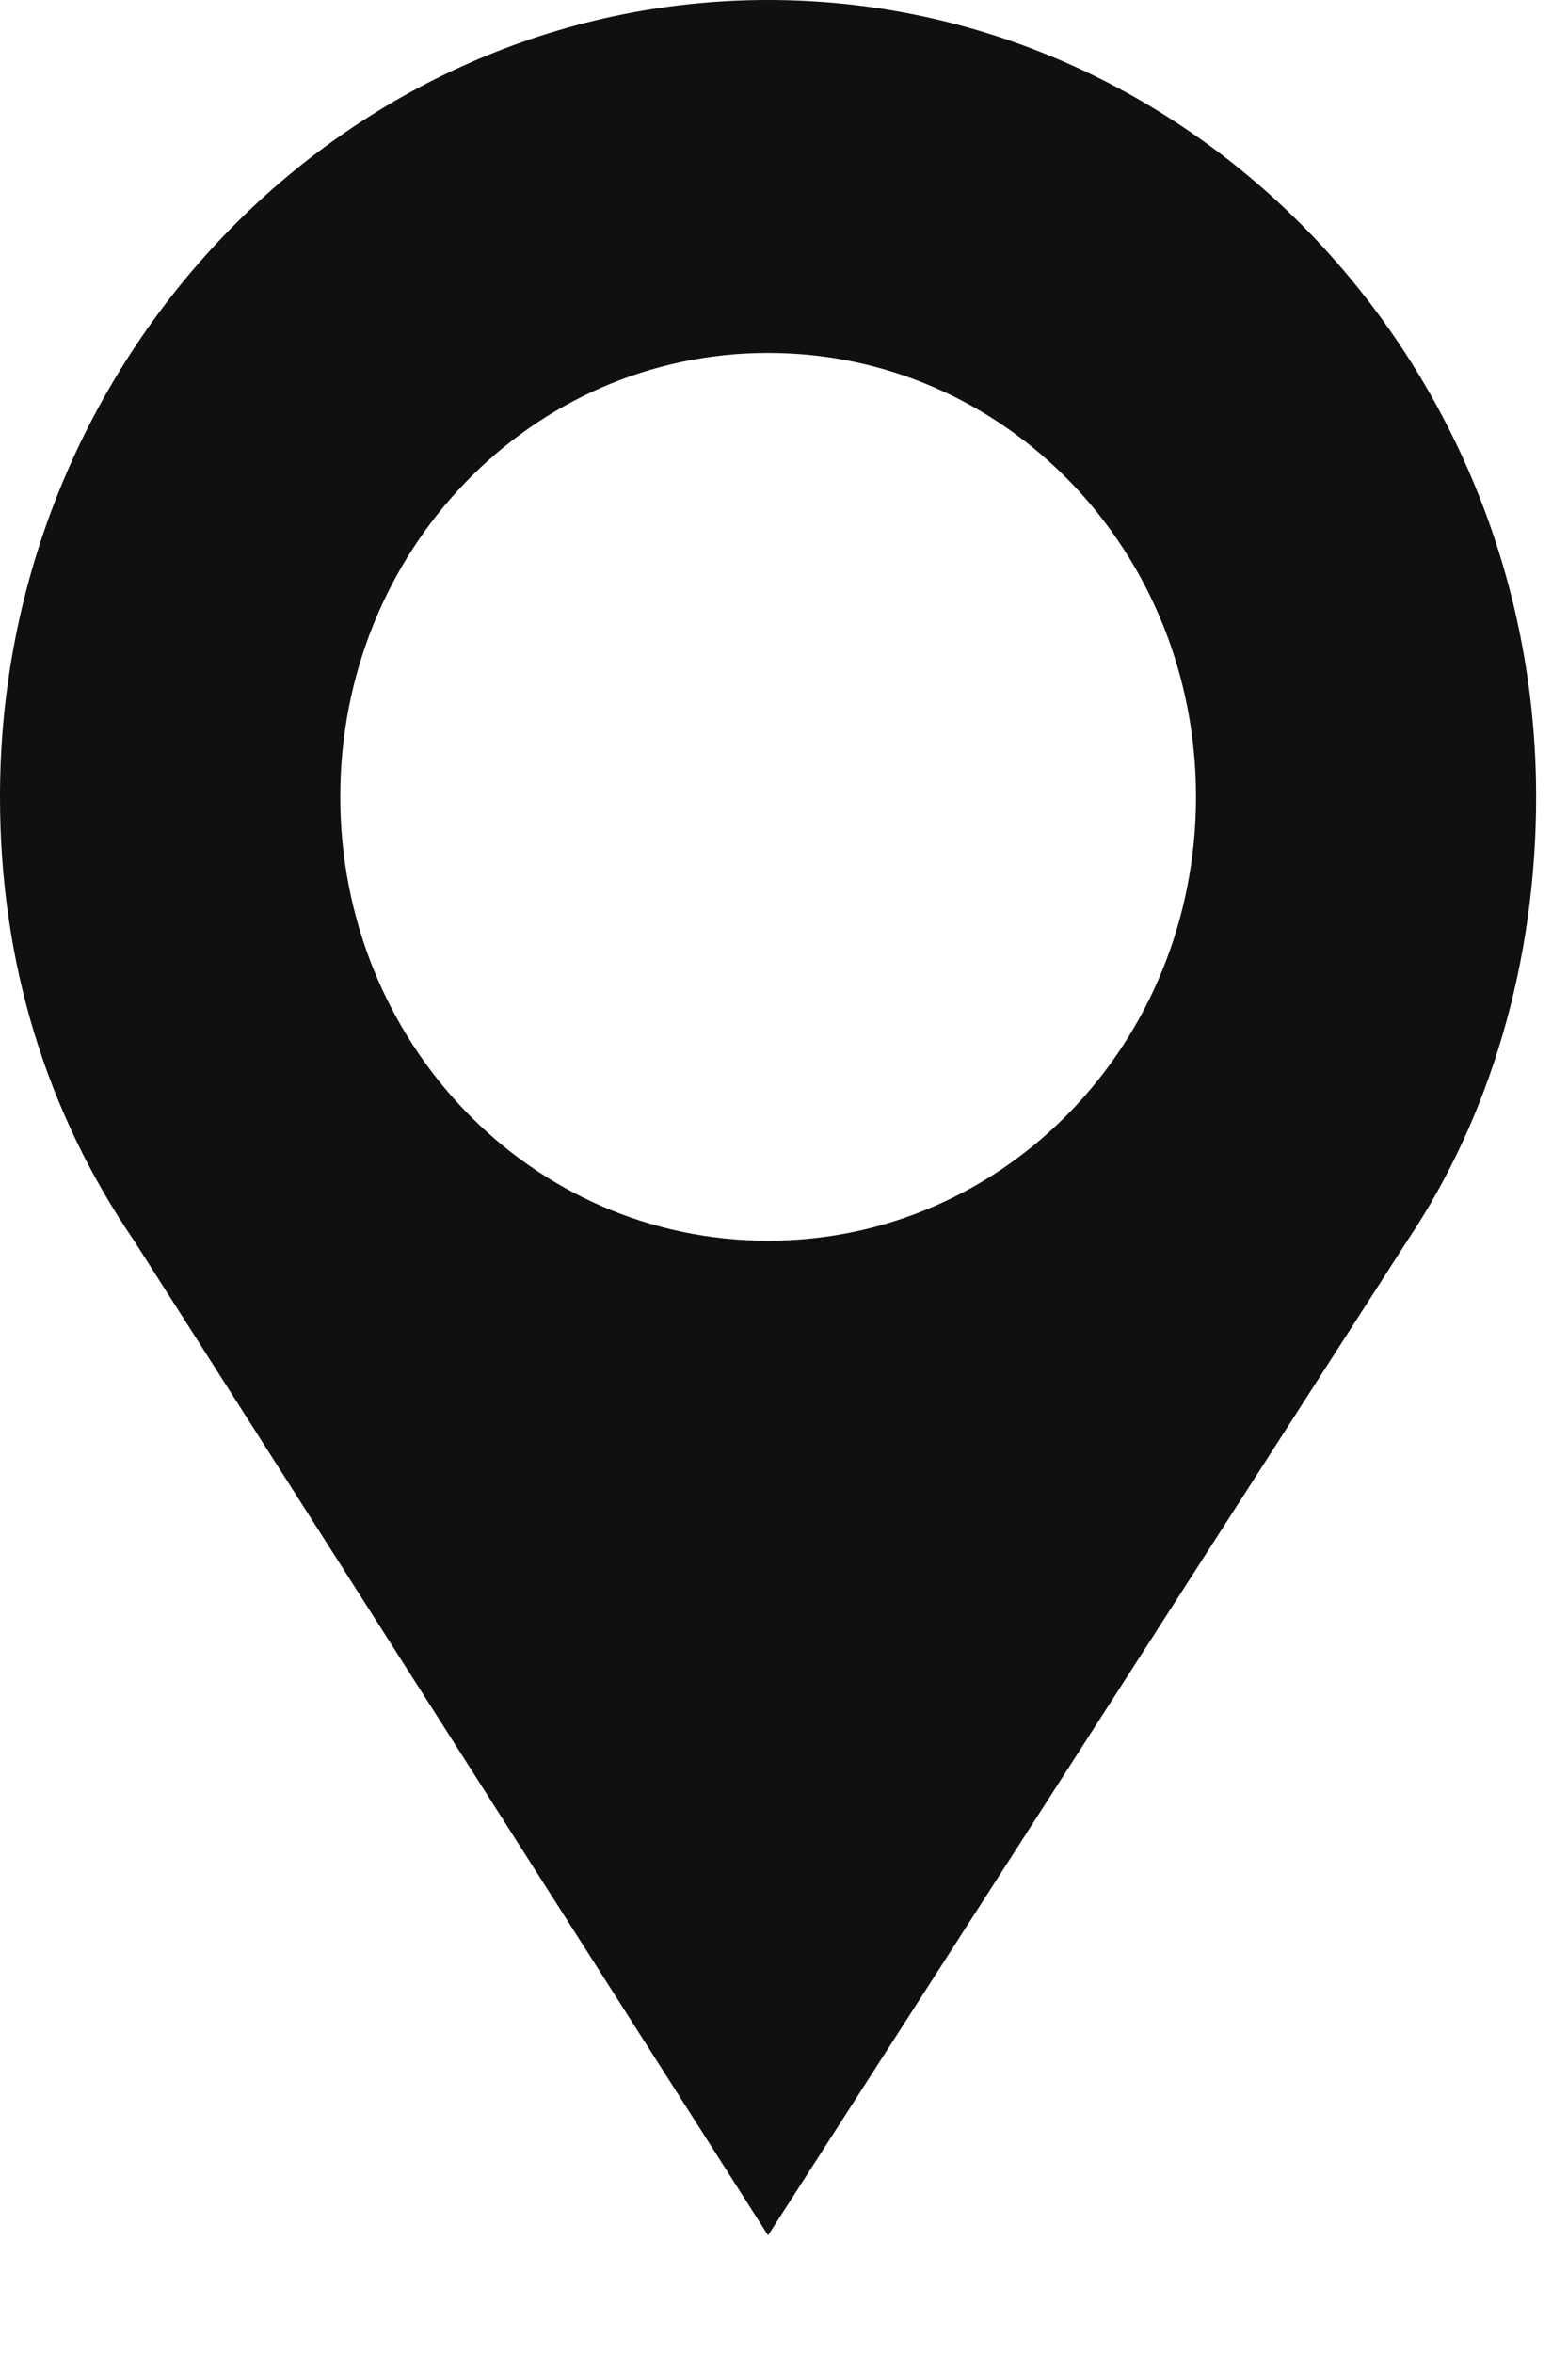
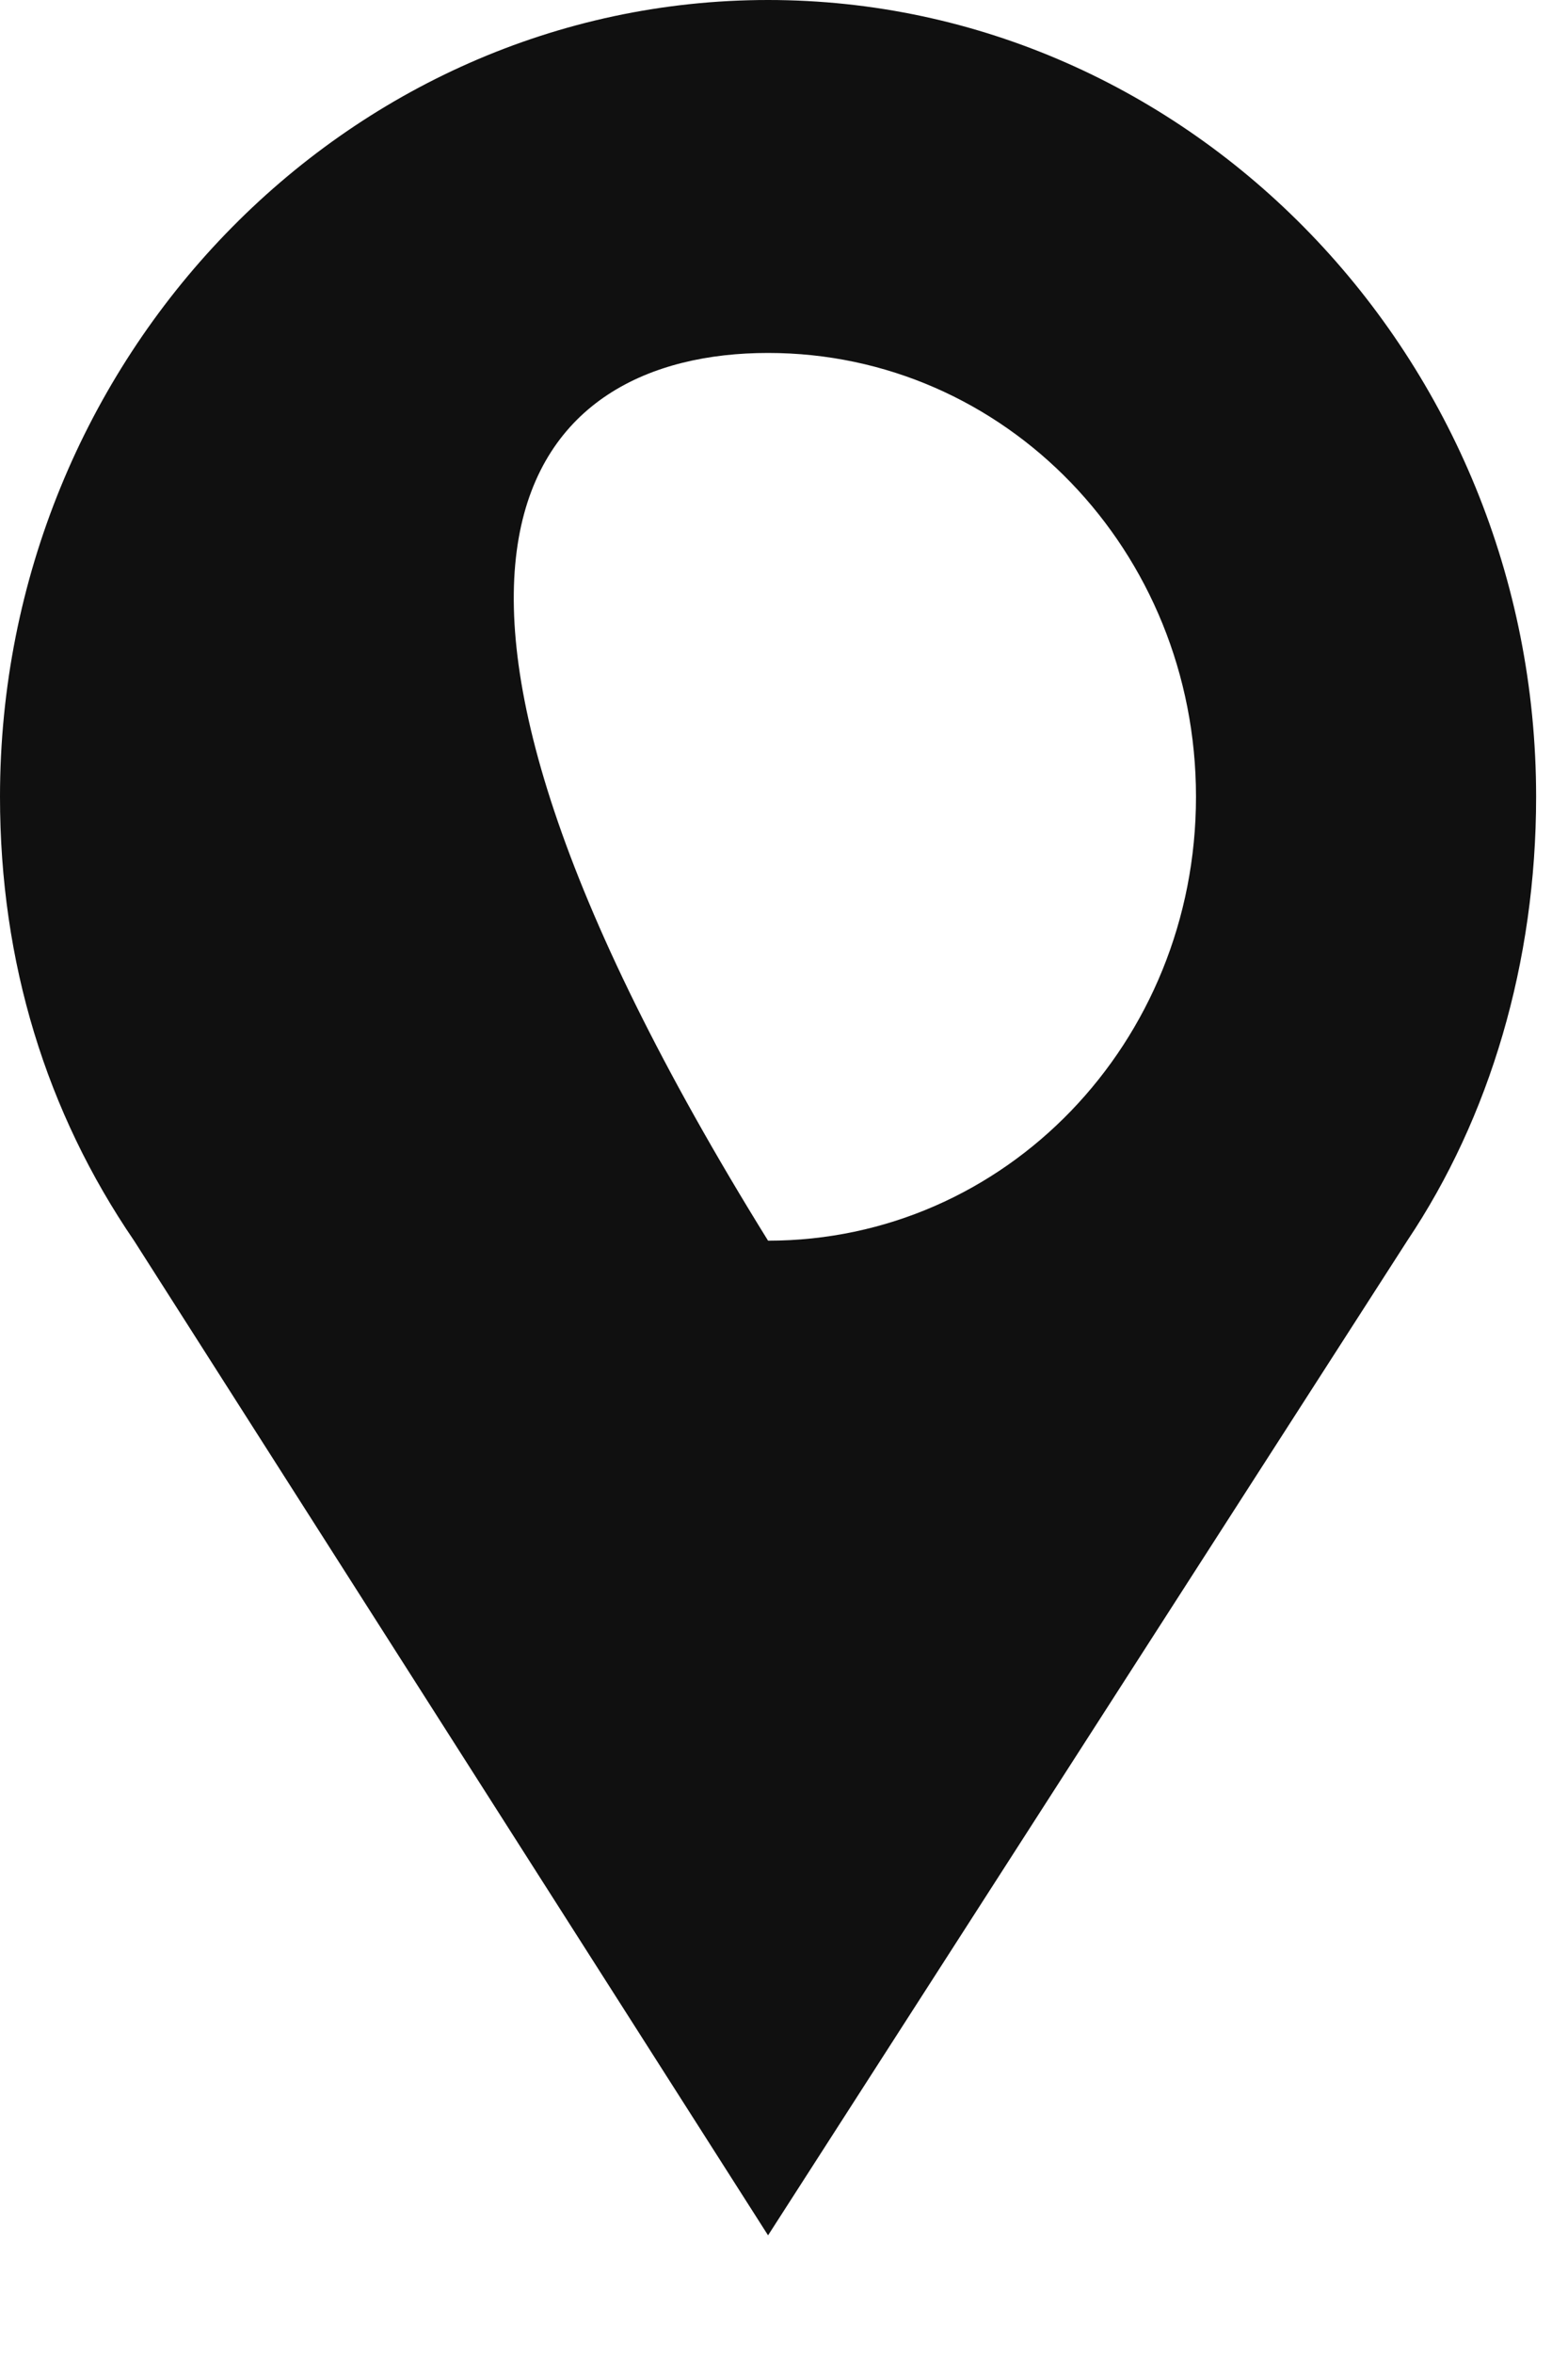
<svg xmlns="http://www.w3.org/2000/svg" width="12" height="18" viewBox="0 0 12 18" fill="none">
-   <path d="M11.756 6.095C11.756 2.741 9.113 0 5.878 0C2.643 0 0 2.741 0 6.095C0 7.364 0.355 8.509 1.026 9.491L5.878 17.1L10.77 9.491C11.401 8.55 11.756 7.364 11.756 6.095ZM5.878 9.491C4.063 9.491 2.604 7.977 2.604 6.095C2.604 4.214 4.063 2.7 5.878 2.7C7.693 2.7 9.153 4.214 9.153 6.095C9.153 7.977 7.693 9.491 5.878 9.491Z" fill="#101010" />
+   <path d="M11.756 6.095C11.756 2.741 9.113 0 5.878 0C2.643 0 0 2.741 0 6.095C0 7.364 0.355 8.509 1.026 9.491L5.878 17.1L10.77 9.491C11.401 8.55 11.756 7.364 11.756 6.095ZM5.878 9.491C2.604 4.214 4.063 2.7 5.878 2.7C7.693 2.7 9.153 4.214 9.153 6.095C9.153 7.977 7.693 9.491 5.878 9.491Z" fill="#101010" />
</svg>